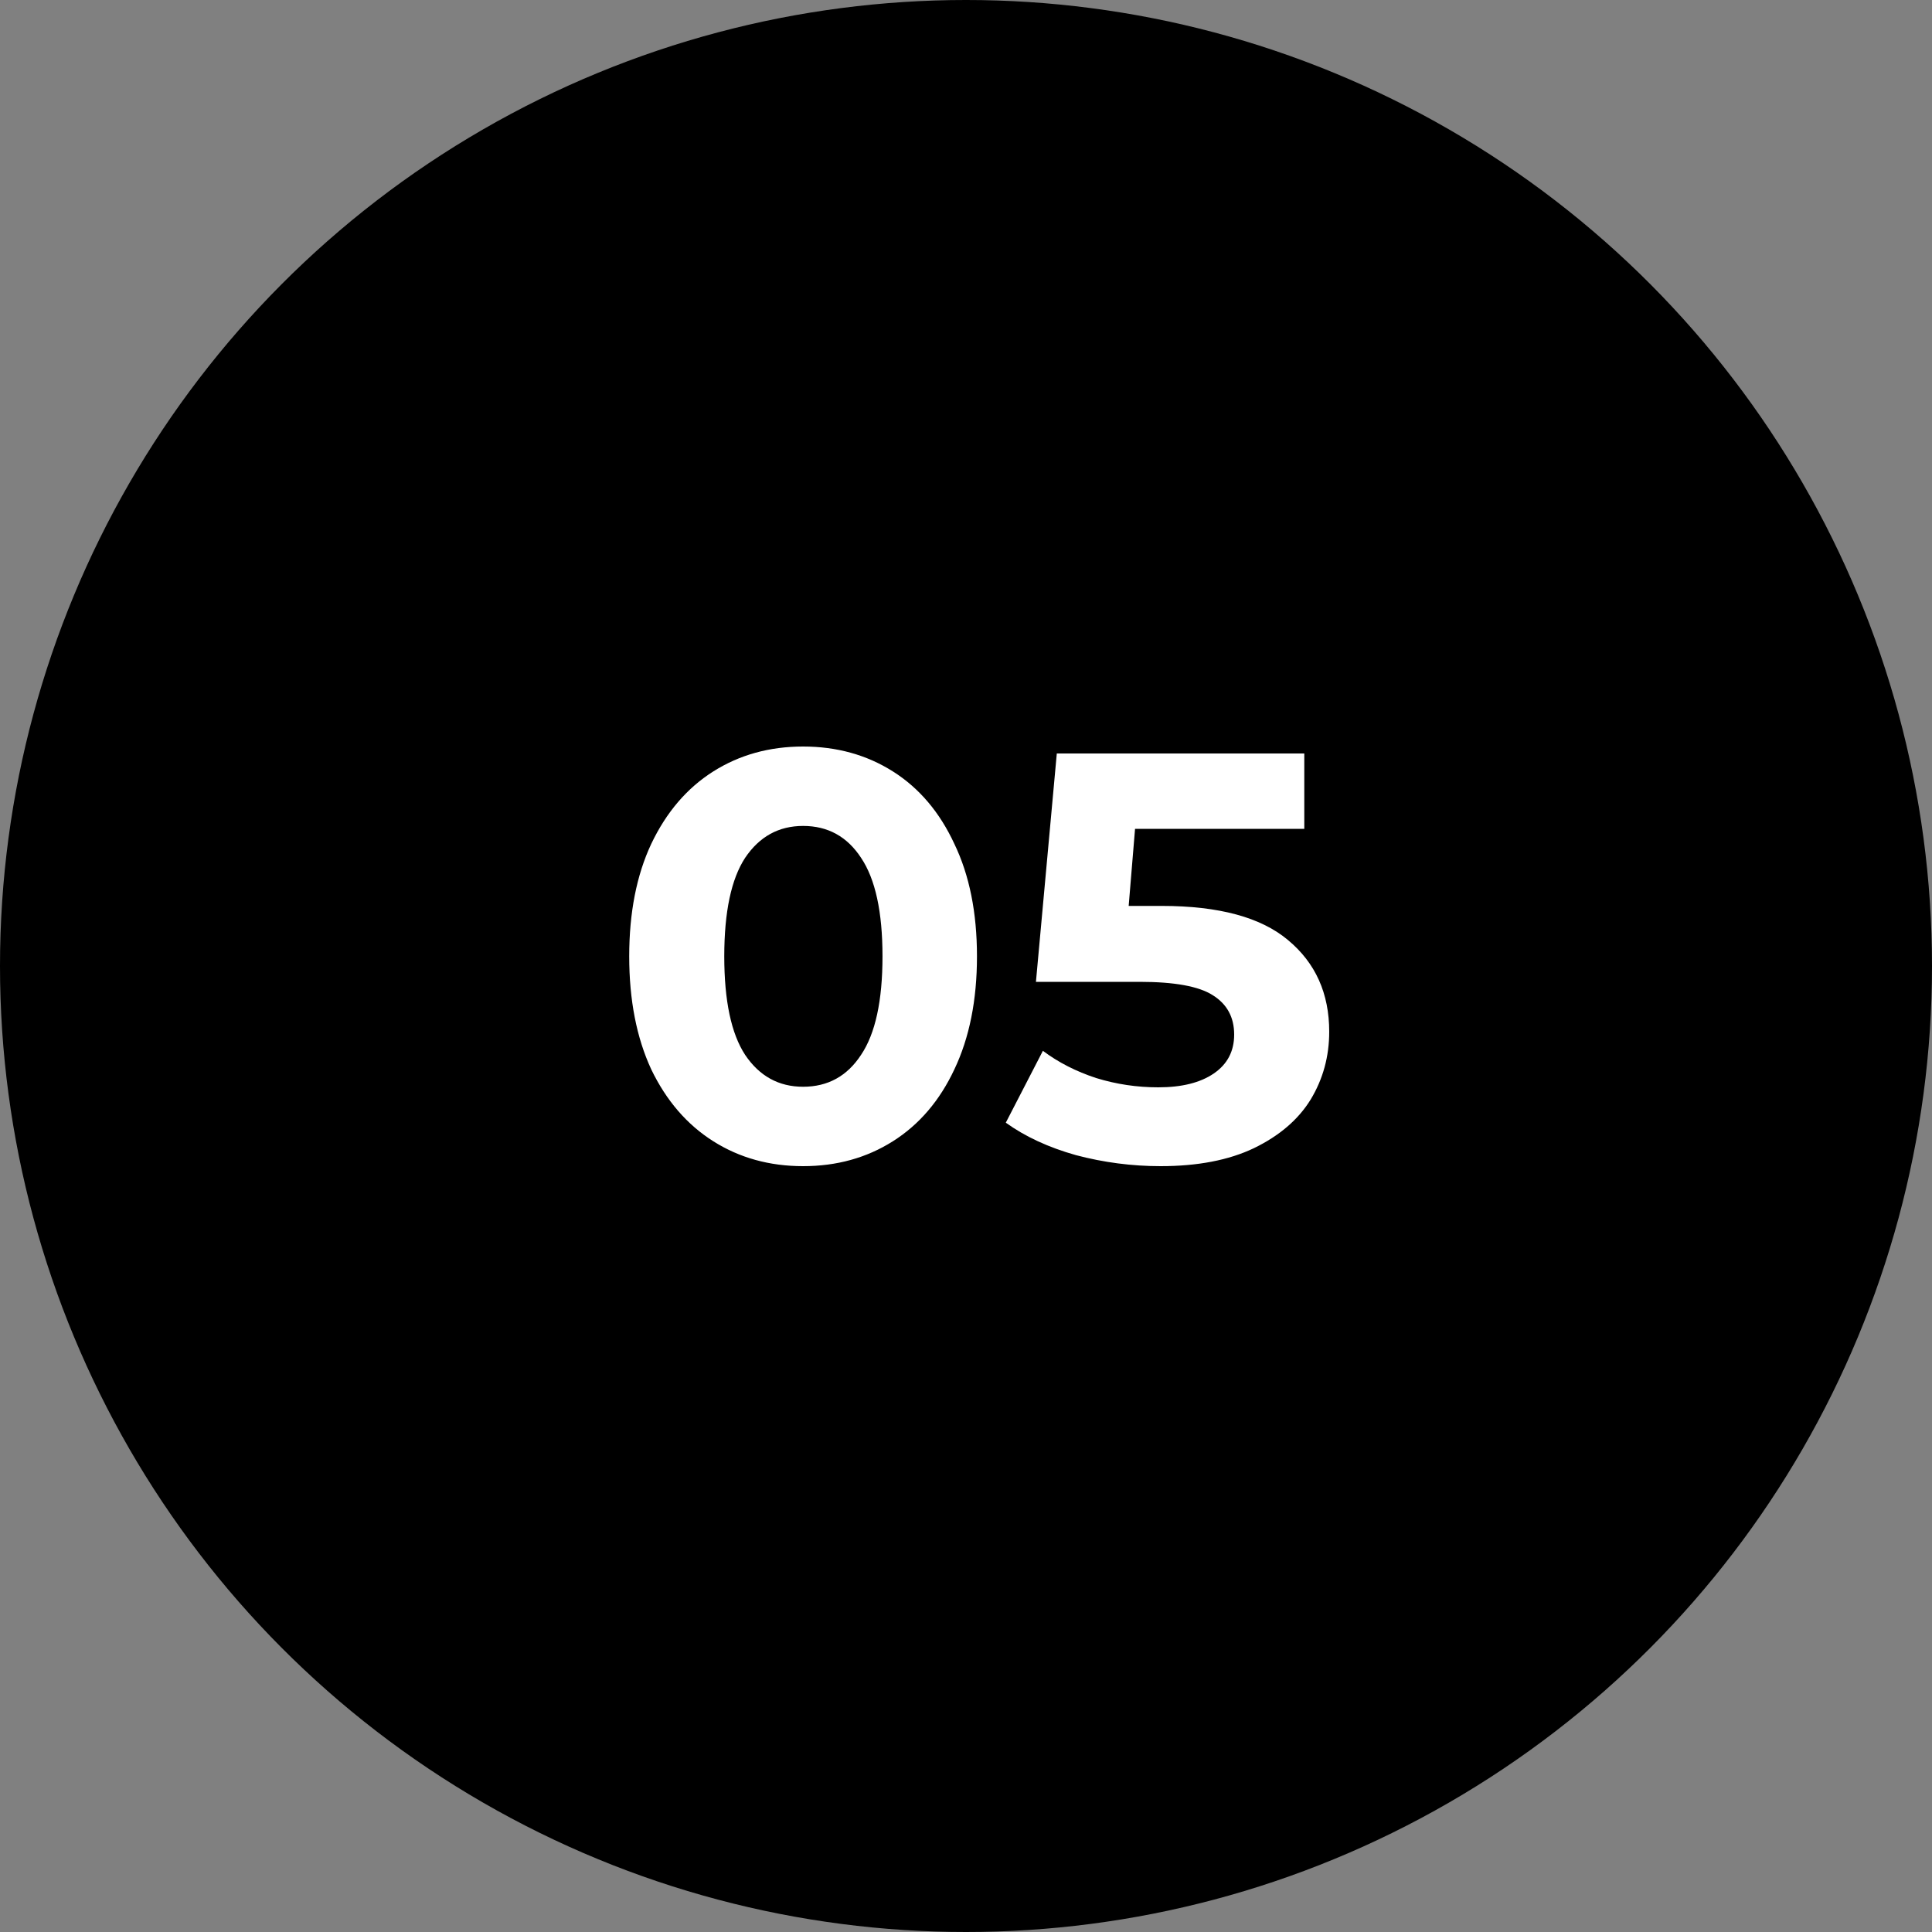
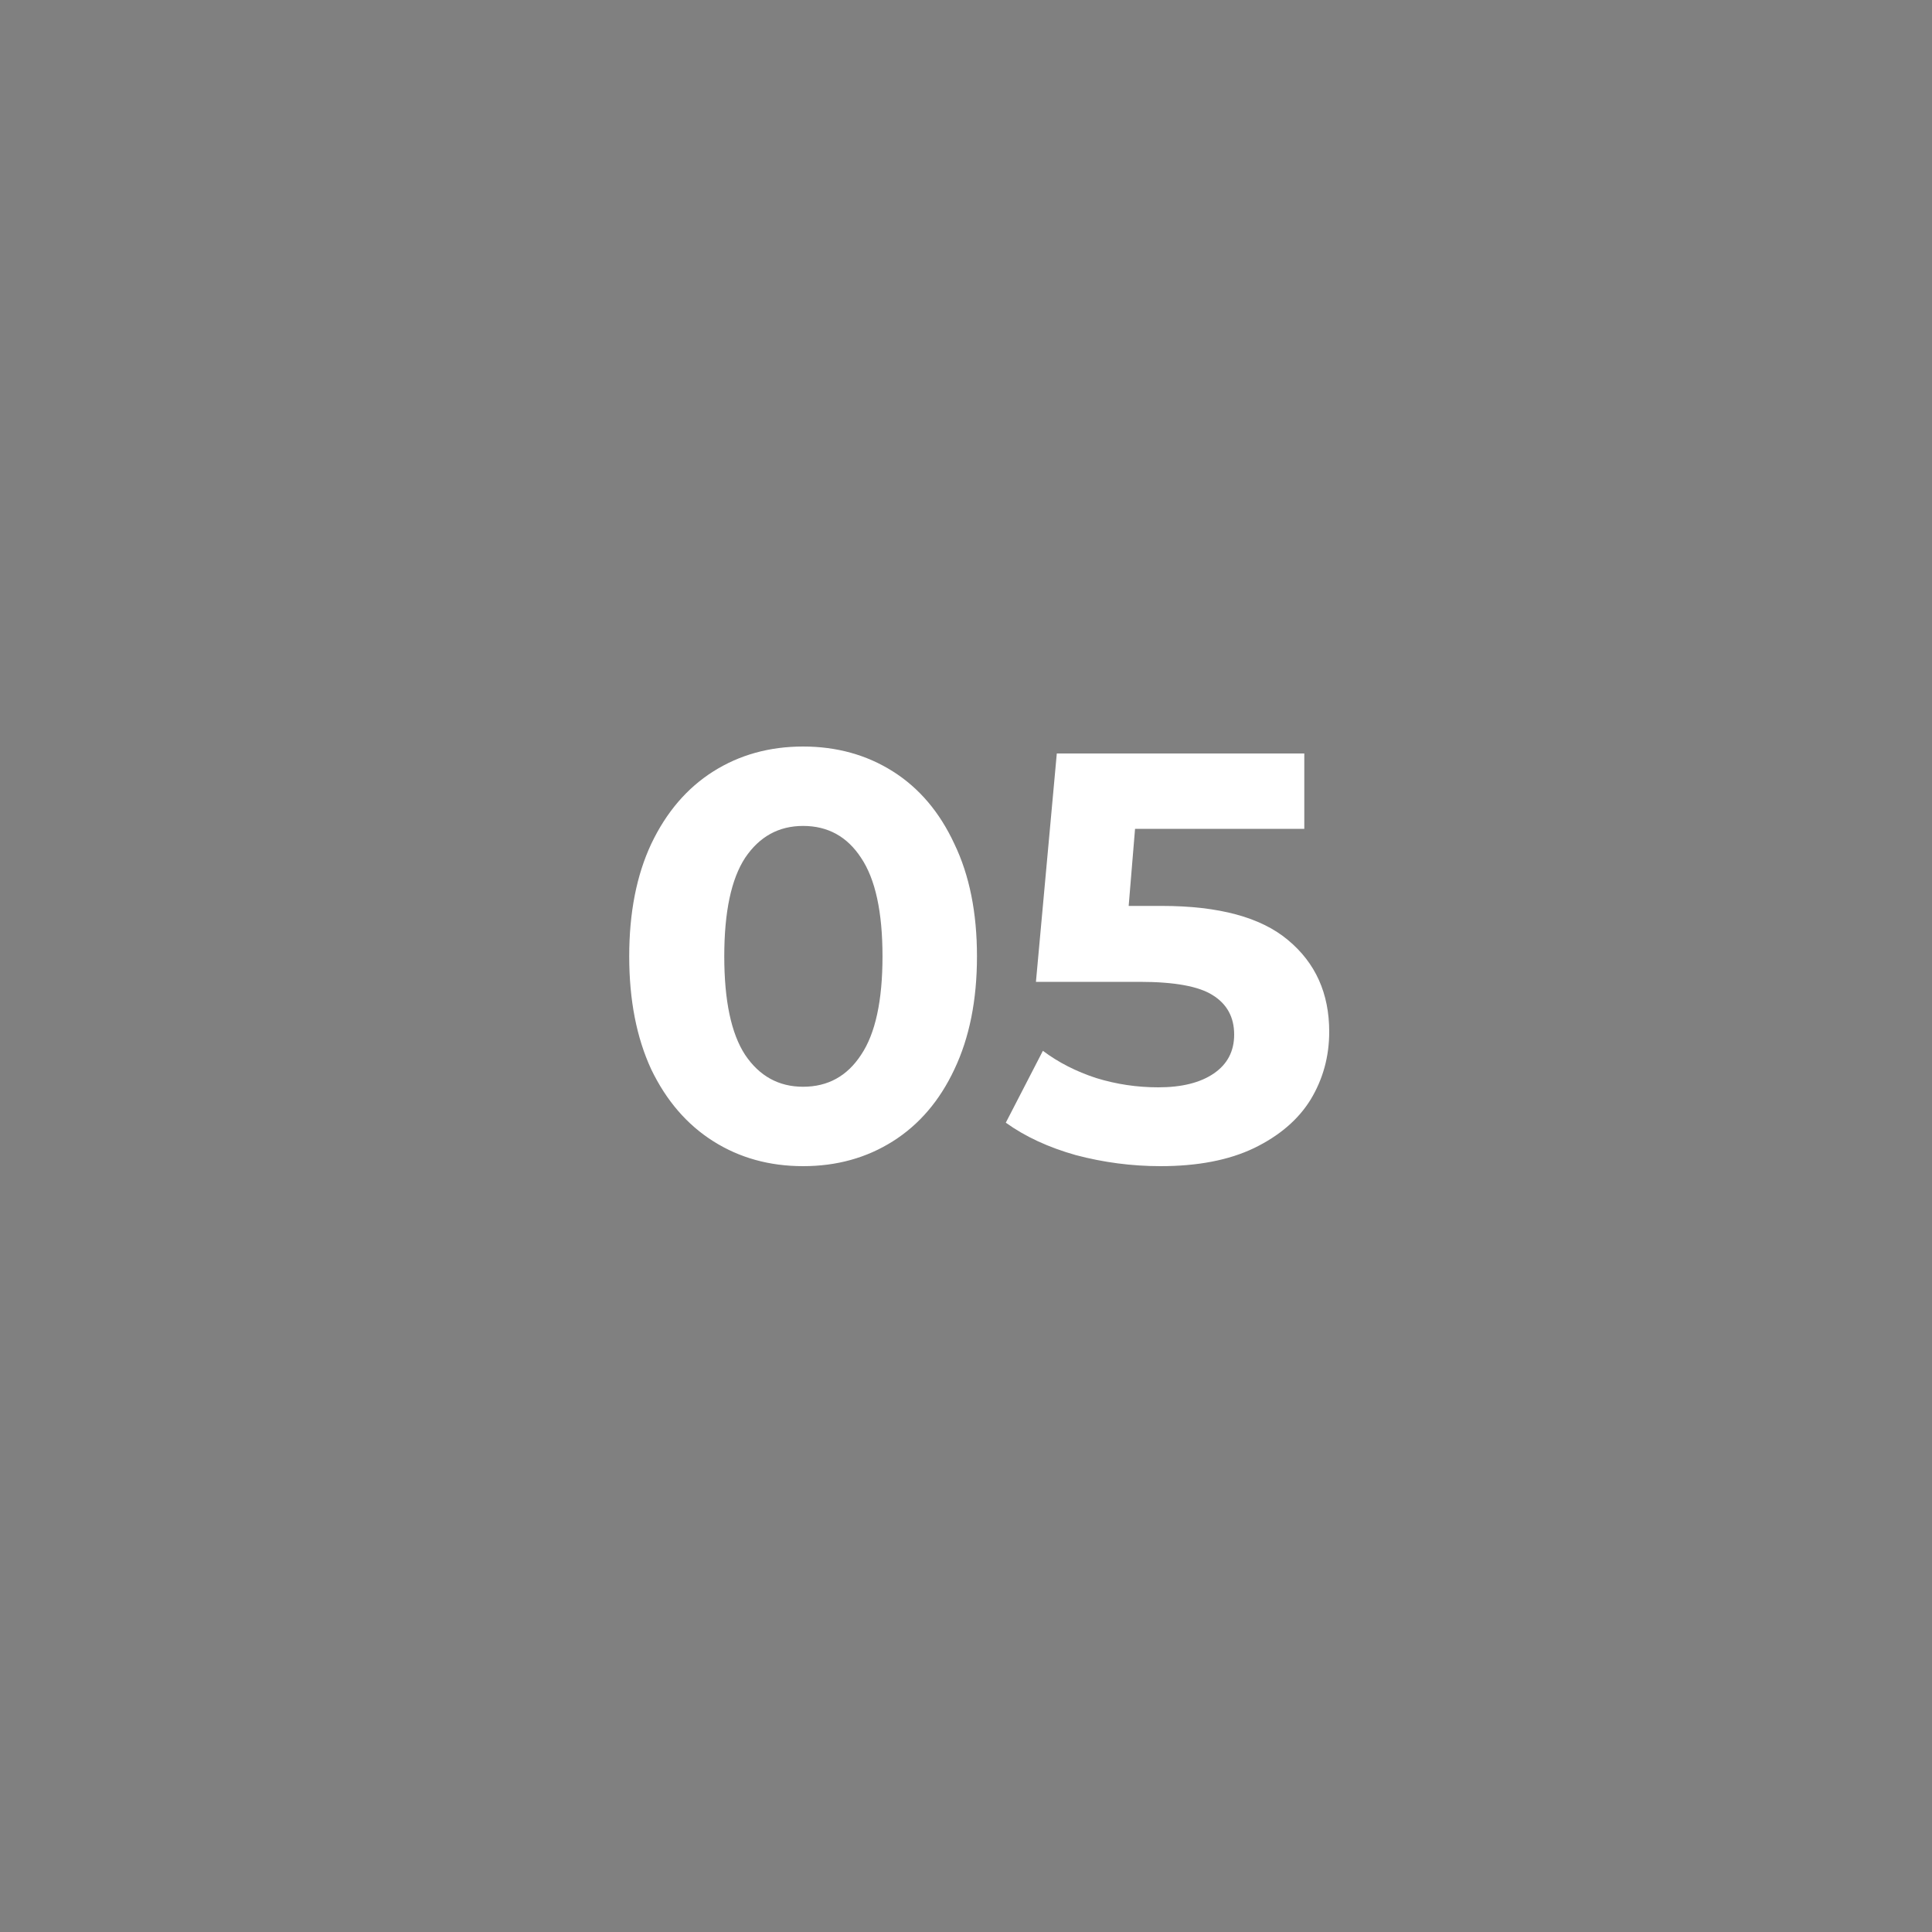
<svg xmlns="http://www.w3.org/2000/svg" width="100" height="100" viewBox="0 0 100 100" fill="none">
  <rect x="0" y="0" width="100" height="100" fill="#808080" stroke="none" />
-   <circle cx="50" cy="50" r="50" fill="black" />
  <path d="M41.568 60.36C39.828 60.36 38.278 59.93 36.918 59.07C35.558 58.21 34.488 56.97 33.708 55.35C32.948 53.71 32.568 51.76 32.568 49.5C32.568 47.24 32.948 45.3 33.708 43.68C34.488 42.04 35.558 40.79 36.918 39.93C38.278 39.07 39.828 38.64 41.568 38.64C43.308 38.64 44.858 39.07 46.218 39.93C47.578 40.79 48.638 42.04 49.398 43.68C50.178 45.3 50.568 47.24 50.568 49.5C50.568 51.76 50.178 53.71 49.398 55.35C48.638 56.97 47.578 58.21 46.218 59.07C44.858 59.93 43.308 60.36 41.568 60.36ZM41.568 56.25C42.848 56.25 43.848 55.7 44.568 54.6C45.308 53.5 45.678 51.8 45.678 49.5C45.678 47.2 45.308 45.5 44.568 44.4C43.848 43.3 42.848 42.75 41.568 42.75C40.308 42.75 39.308 43.3 38.568 44.4C37.848 45.5 37.488 47.2 37.488 49.5C37.488 51.8 37.848 53.5 38.568 54.6C39.308 55.7 40.308 56.25 41.568 56.25ZM60.13 46.89C63.09 46.89 65.27 47.48 66.67 48.66C68.09 49.84 68.8 51.42 68.8 53.4C68.8 54.68 68.48 55.85 67.84 56.91C67.2 57.95 66.22 58.79 64.9 59.43C63.6 60.05 61.99 60.36 60.07 60.36C58.59 60.36 57.13 60.17 55.69 59.79C54.27 59.39 53.06 58.83 52.06 58.11L53.98 54.39C54.78 54.99 55.7 55.46 56.74 55.8C57.78 56.12 58.85 56.28 59.95 56.28C61.17 56.28 62.13 56.04 62.83 55.56C63.53 55.08 63.88 54.41 63.88 53.55C63.88 52.65 63.51 51.97 62.77 51.51C62.05 51.05 60.79 50.82 58.99 50.82H53.62L54.7 39H67.51V42.9H58.75L58.42 46.89H60.13Z" fill="white" />
</svg>